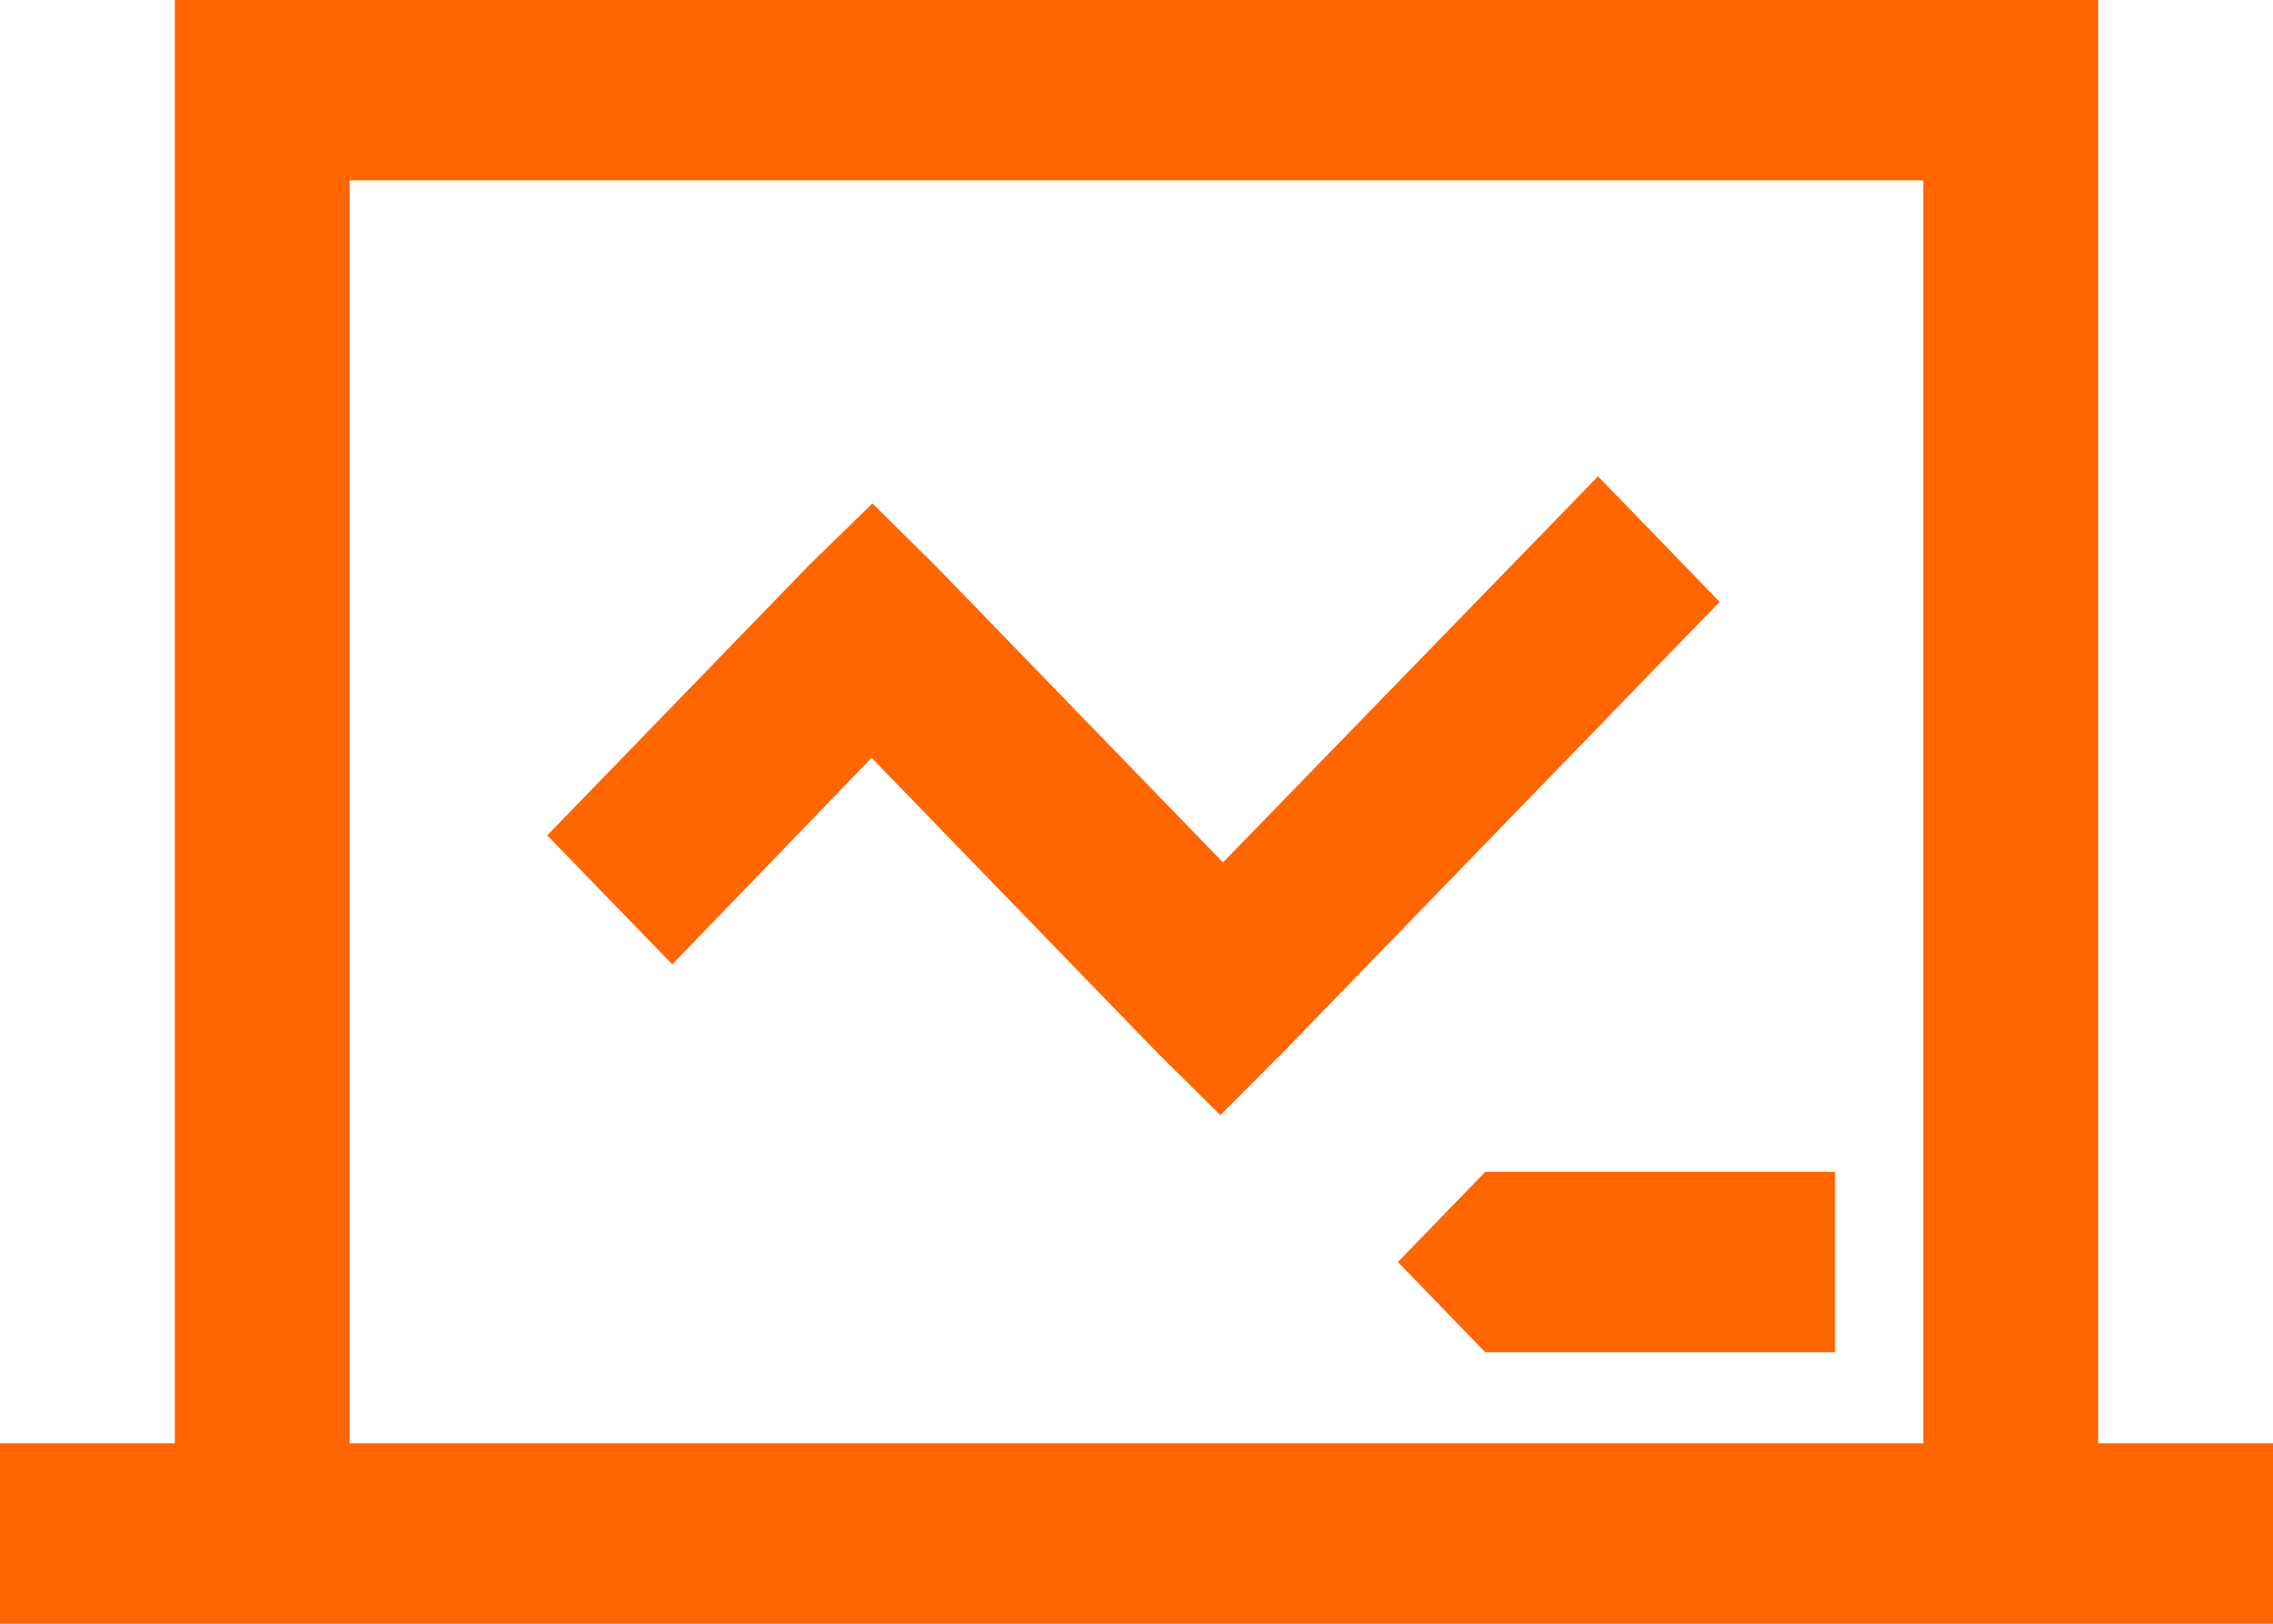
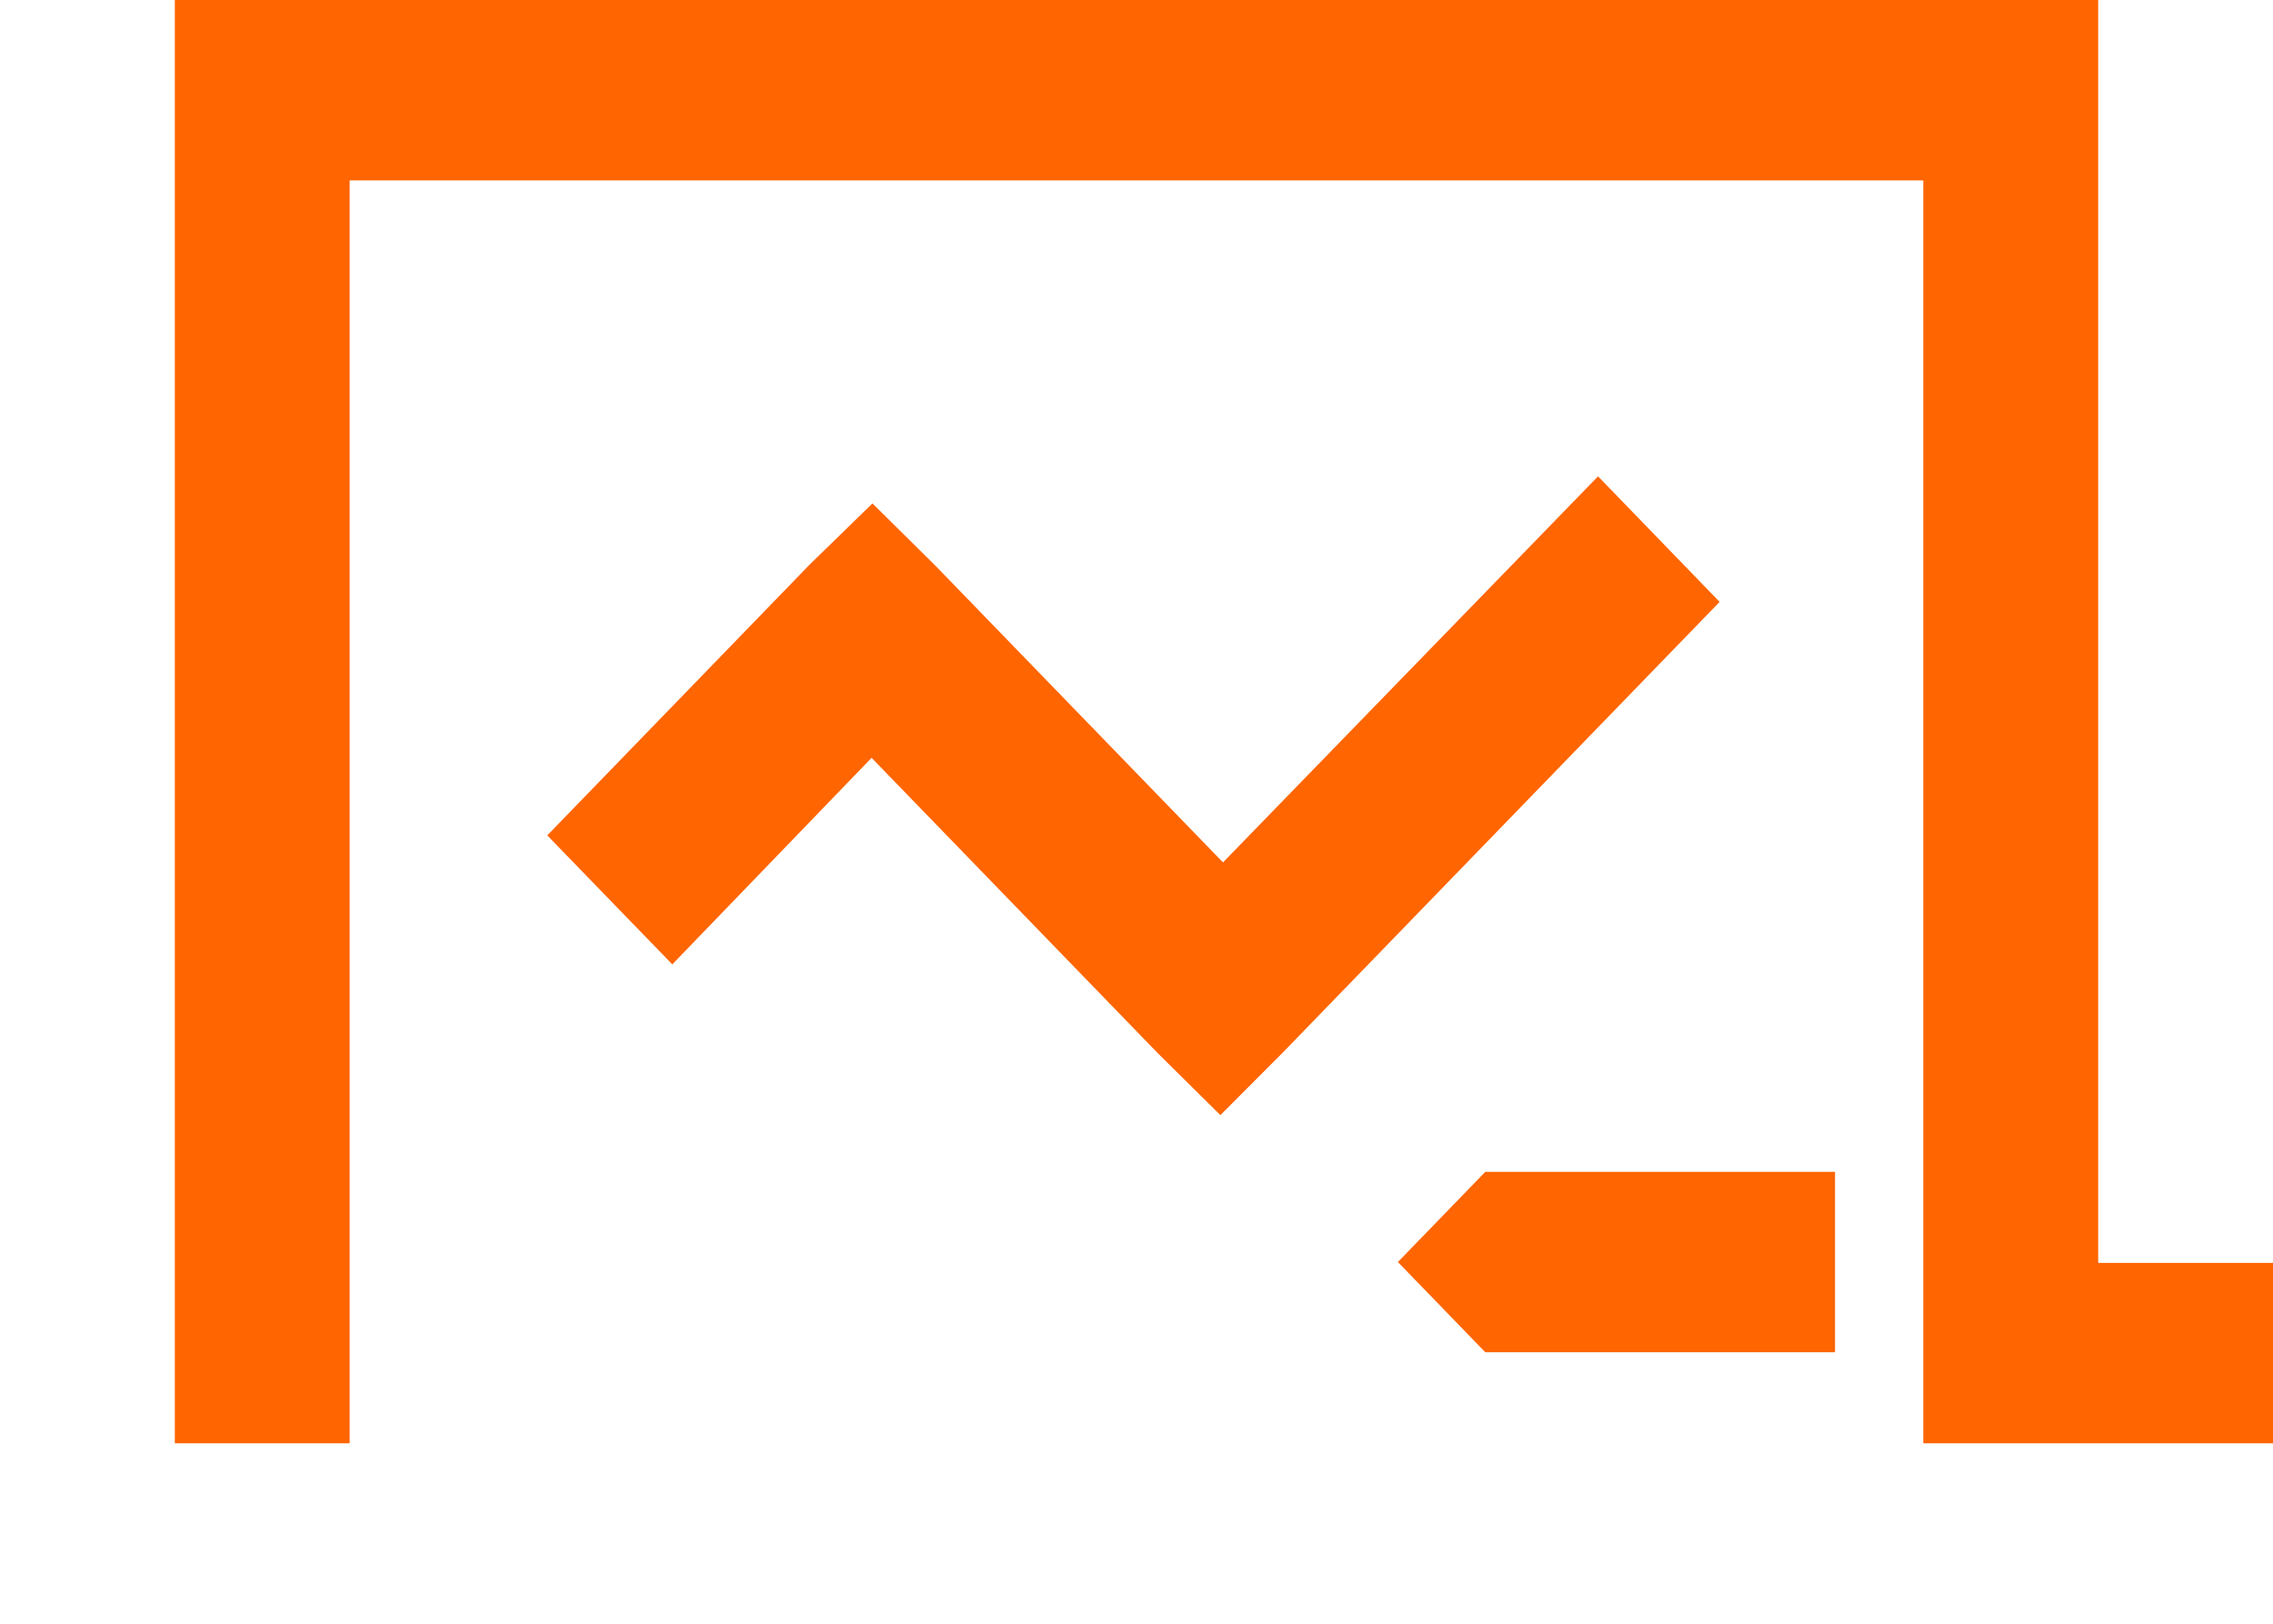
<svg xmlns="http://www.w3.org/2000/svg" fill="none" height="25" viewBox="0 0 35 25" width="35">
-   <path d="m2.692 0v22.222h-2.692v2.778h35v-2.778h-2.692v-22.222zm2.692 2.778h24.231v19.444h-24.231zm19.223 4.556-5.775 5.944-4.429-4.569-.969-.958-.969.944-4.038 4.167 1.925 1.986 3.069-3.18 4.415 4.556.956.945.956-.958 6.731-6.944zm-1.736 10.708-1.346 1.389 1.346 1.389h5.385v-2.778z" fill="#ff6501" />
+   <path d="m2.692 0v22.222h-2.692h35v-2.778h-2.692v-22.222zm2.692 2.778h24.231v19.444h-24.231zm19.223 4.556-5.775 5.944-4.429-4.569-.969-.958-.969.944-4.038 4.167 1.925 1.986 3.069-3.18 4.415 4.556.956.945.956-.958 6.731-6.944zm-1.736 10.708-1.346 1.389 1.346 1.389h5.385v-2.778z" fill="#ff6501" />
</svg>